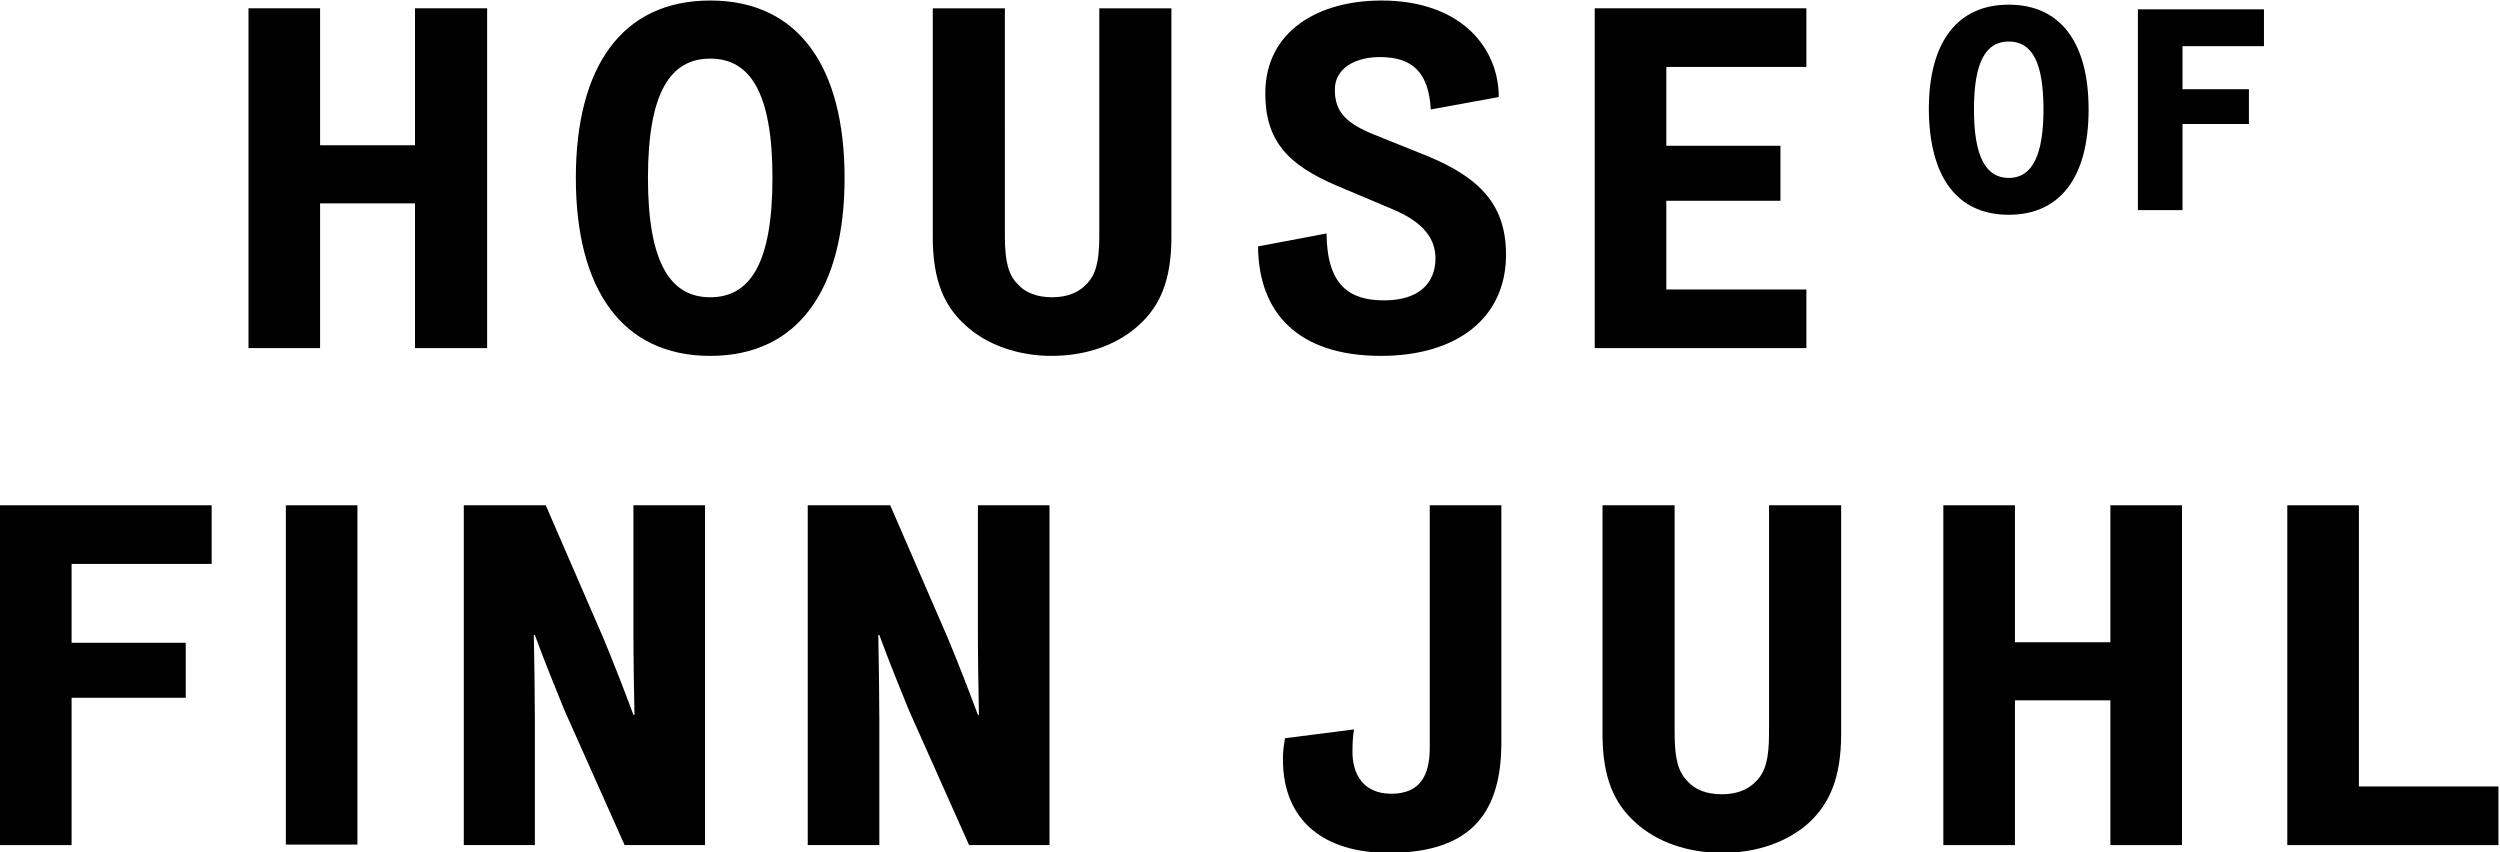
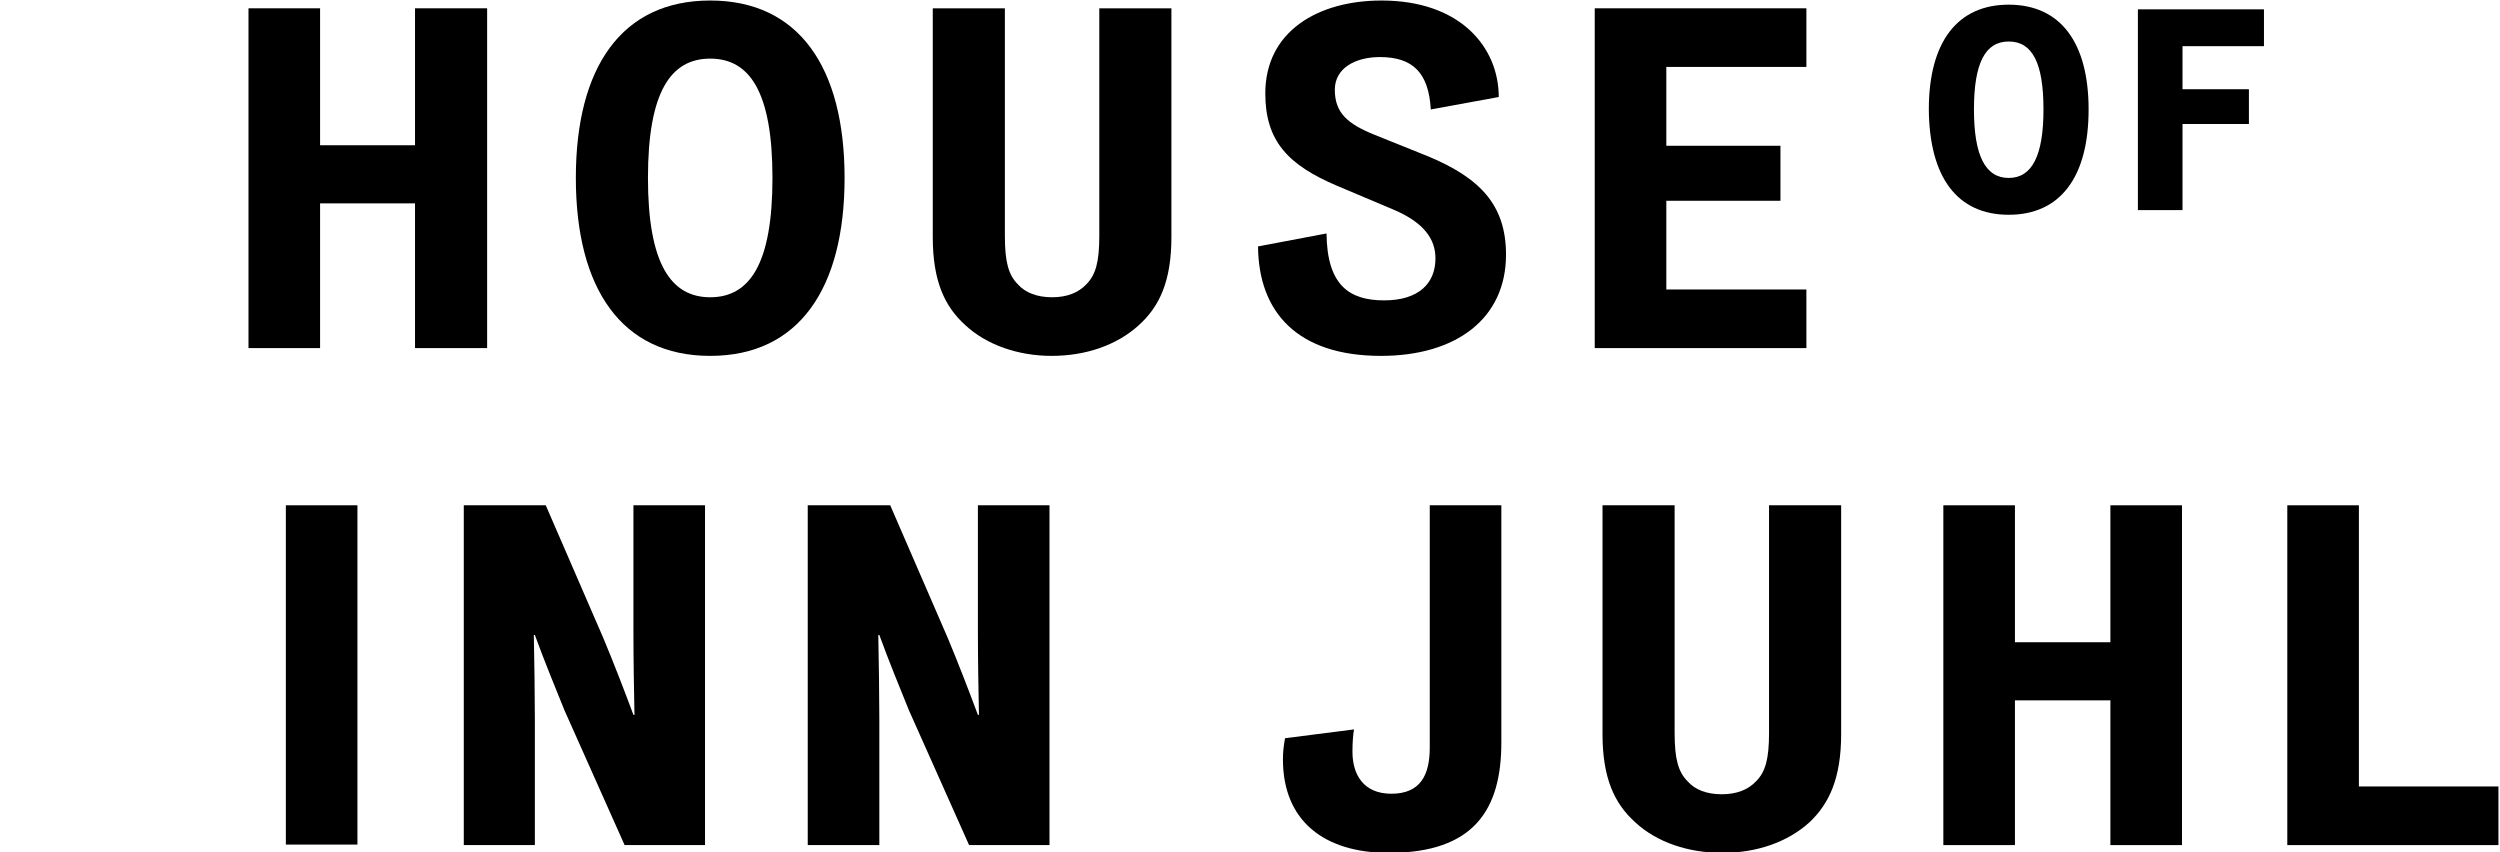
<svg xmlns="http://www.w3.org/2000/svg" version="1.1" id="Layer_1" x="0px" y="0px" viewBox="0 0 481.9 164.3" style="enable-background:new 0 0 481.9 164.3;" xml:space="preserve">
  <g>
    <path d="M135.9,97.4h-13.8v24.3c0,5.5,0.1,11,0.2,16.1h-0.2c-1.9-5.1-3.8-10-5.8-14.8l-11.1-25.6H89.4v65.5h13.7v-24.2   c0-4.6-0.1-11.2-0.2-16.3h0.2c1.9,5.2,4,10.3,5.7,14.5l11.6,26h15.5V97.4z" />
    <rect x="55.1" y="97.4" width="13.8" height="65.4" />
-     <polygon points="13.8,134.5 35.8,134.5 35.8,123.9 13.8,123.9 13.8,108.7 40.8,108.7 40.8,97.4 0,97.4 0,162.9 13.8,162.9  " />
    <path d="M247.7,142.3c-0.3,1.8-0.4,2.6-0.4,4.1c0,11.8,7.9,18,20.4,18c16.5,0,21.7-8.4,21.7-21.3V97.4h-13.8v46.7   c0,5.3-1.8,8.9-7.4,8.9c-5.3,0-7.5-3.6-7.5-8.1c0-1.6,0.1-3.2,0.3-4.3L247.7,142.3z" />
    <path d="M155.8,162.9h13.7v-24.2c0-4.6-0.1-11.2-0.2-16.3h0.2c1.9,5.2,4,10.3,5.7,14.5l11.6,26h15.5V97.4h-13.8v24.3   c0,5.5,0.1,11,0.2,16.1h-0.2c-1.9-5.1-3.8-10-5.8-14.8l-11.1-25.6h-15.9v65.5H155.8z" />
    <g>
      <polygon points="388.4,97.4 374.6,97.4 374.6,162.9 388.4,162.9 388.4,135 406.8,135 406.8,162.9 420.6,162.9 420.6,97.4     406.8,97.4 406.8,123.8 388.4,123.8   " />
      <polygon points="481.6,151.6 454.7,151.6 454.7,97.4 440.9,97.4 440.9,162.9 481.6,162.9   " />
    </g>
    <path d="M354.9,141.5V97.4H341v43.9c0,5-0.7,7.5-2.5,9.3c-1.5,1.6-3.7,2.5-6.6,2.5c-3,0-5.2-0.9-6.6-2.5c-1.8-1.8-2.5-4.3-2.5-9.3   V97.4h-13.9v44.1c0,8.5,2.3,13.4,6.3,17c4.2,3.9,10.3,5.9,16.8,5.9s12.5-2,16.8-5.9C352.6,154.9,354.9,150,354.9,141.5z" />
    <polygon points="93.9,67.1 93.9,1.6 80,1.6 80,28 61.7,28 61.7,1.6 47.9,1.6 47.9,67.1 61.7,67.1 61.7,39.2 80,39.2 80,67.1  " />
    <path d="M202.7,68.6c6.5,0,12.5-2,16.8-5.9c4-3.6,6.3-8.5,6.3-17V1.6h-13.9v43.9c0,5-0.7,7.5-2.5,9.3c-1.5,1.6-3.7,2.5-6.6,2.5   c-2.9,0-5.2-0.9-6.6-2.5c-1.8-1.8-2.5-4.3-2.5-9.3V1.6h-13.9v44.1c0,8.5,2.3,13.4,6.3,17C190.2,66.5,196.3,68.6,202.7,68.6z" />
    <polygon points="348.2,55.8 321.2,55.8 321.2,38.7 343.2,38.7 343.2,28.1 321.2,28.1 321.2,12.9 348.2,12.9 348.2,1.6 307.4,1.6    307.4,67.1 348.2,67.1  " />
    <path d="M266.8,57.9c-6.7,0-11-2.9-11.1-12.9l-13.2,2.5c0.1,12.8,7.7,21.1,23.7,21.1c14.5,0,24.1-7.2,24.1-19.5   c0-9.6-5-14.8-15.1-19L265,26c-5.2-2.1-7.7-4.2-7.7-8.7c0-4.2,4-6.3,8.7-6.3c6.3,0,9.4,3,9.8,10.1l13.1-2.4   c0-9.5-7.3-18.6-22.6-18.6c-12.2,0-22.4,5.9-22.4,17.9c0,9.2,4.4,13.8,13.8,17.8l10.9,4.6c5.9,2.5,8.1,5.7,8.1,9.4   C276.7,54.6,273.5,57.9,266.8,57.9z" />
    <path d="M136.9,68.6c17.1,0,25.9-13,25.9-34.3S154,0.1,136.9,0.1C119.8,0.1,111,13,111,34.3S119.8,68.6,136.9,68.6z M136.9,11.3   c7.6,0,12,6.4,12,23s-4.4,23-12,23s-12-6.5-12-23C124.9,17.7,129.3,11.3,136.9,11.3z" />
    <path d="M387.2,41.4c9.9,0,15.4-7.2,15.4-20.3c0-13-5.5-20.2-15.4-20.2s-15.4,7.2-15.4,20.2C371.9,34.2,377.3,41.4,387.2,41.4z    M387.2,8c4.6,0,6.7,4.2,6.7,13.1s-2.2,13.2-6.7,13.2s-6.7-4.3-6.7-13.2C380.5,12.1,382.7,8,387.2,8z" />
    <polygon points="420.7,8.9 436.4,8.9 436.4,1.8 412.1,1.8 412.1,40.5 420.7,40.5 420.7,23.9 433.5,23.9 433.5,17.2 420.7,17.2  " />
  </g>
</svg>